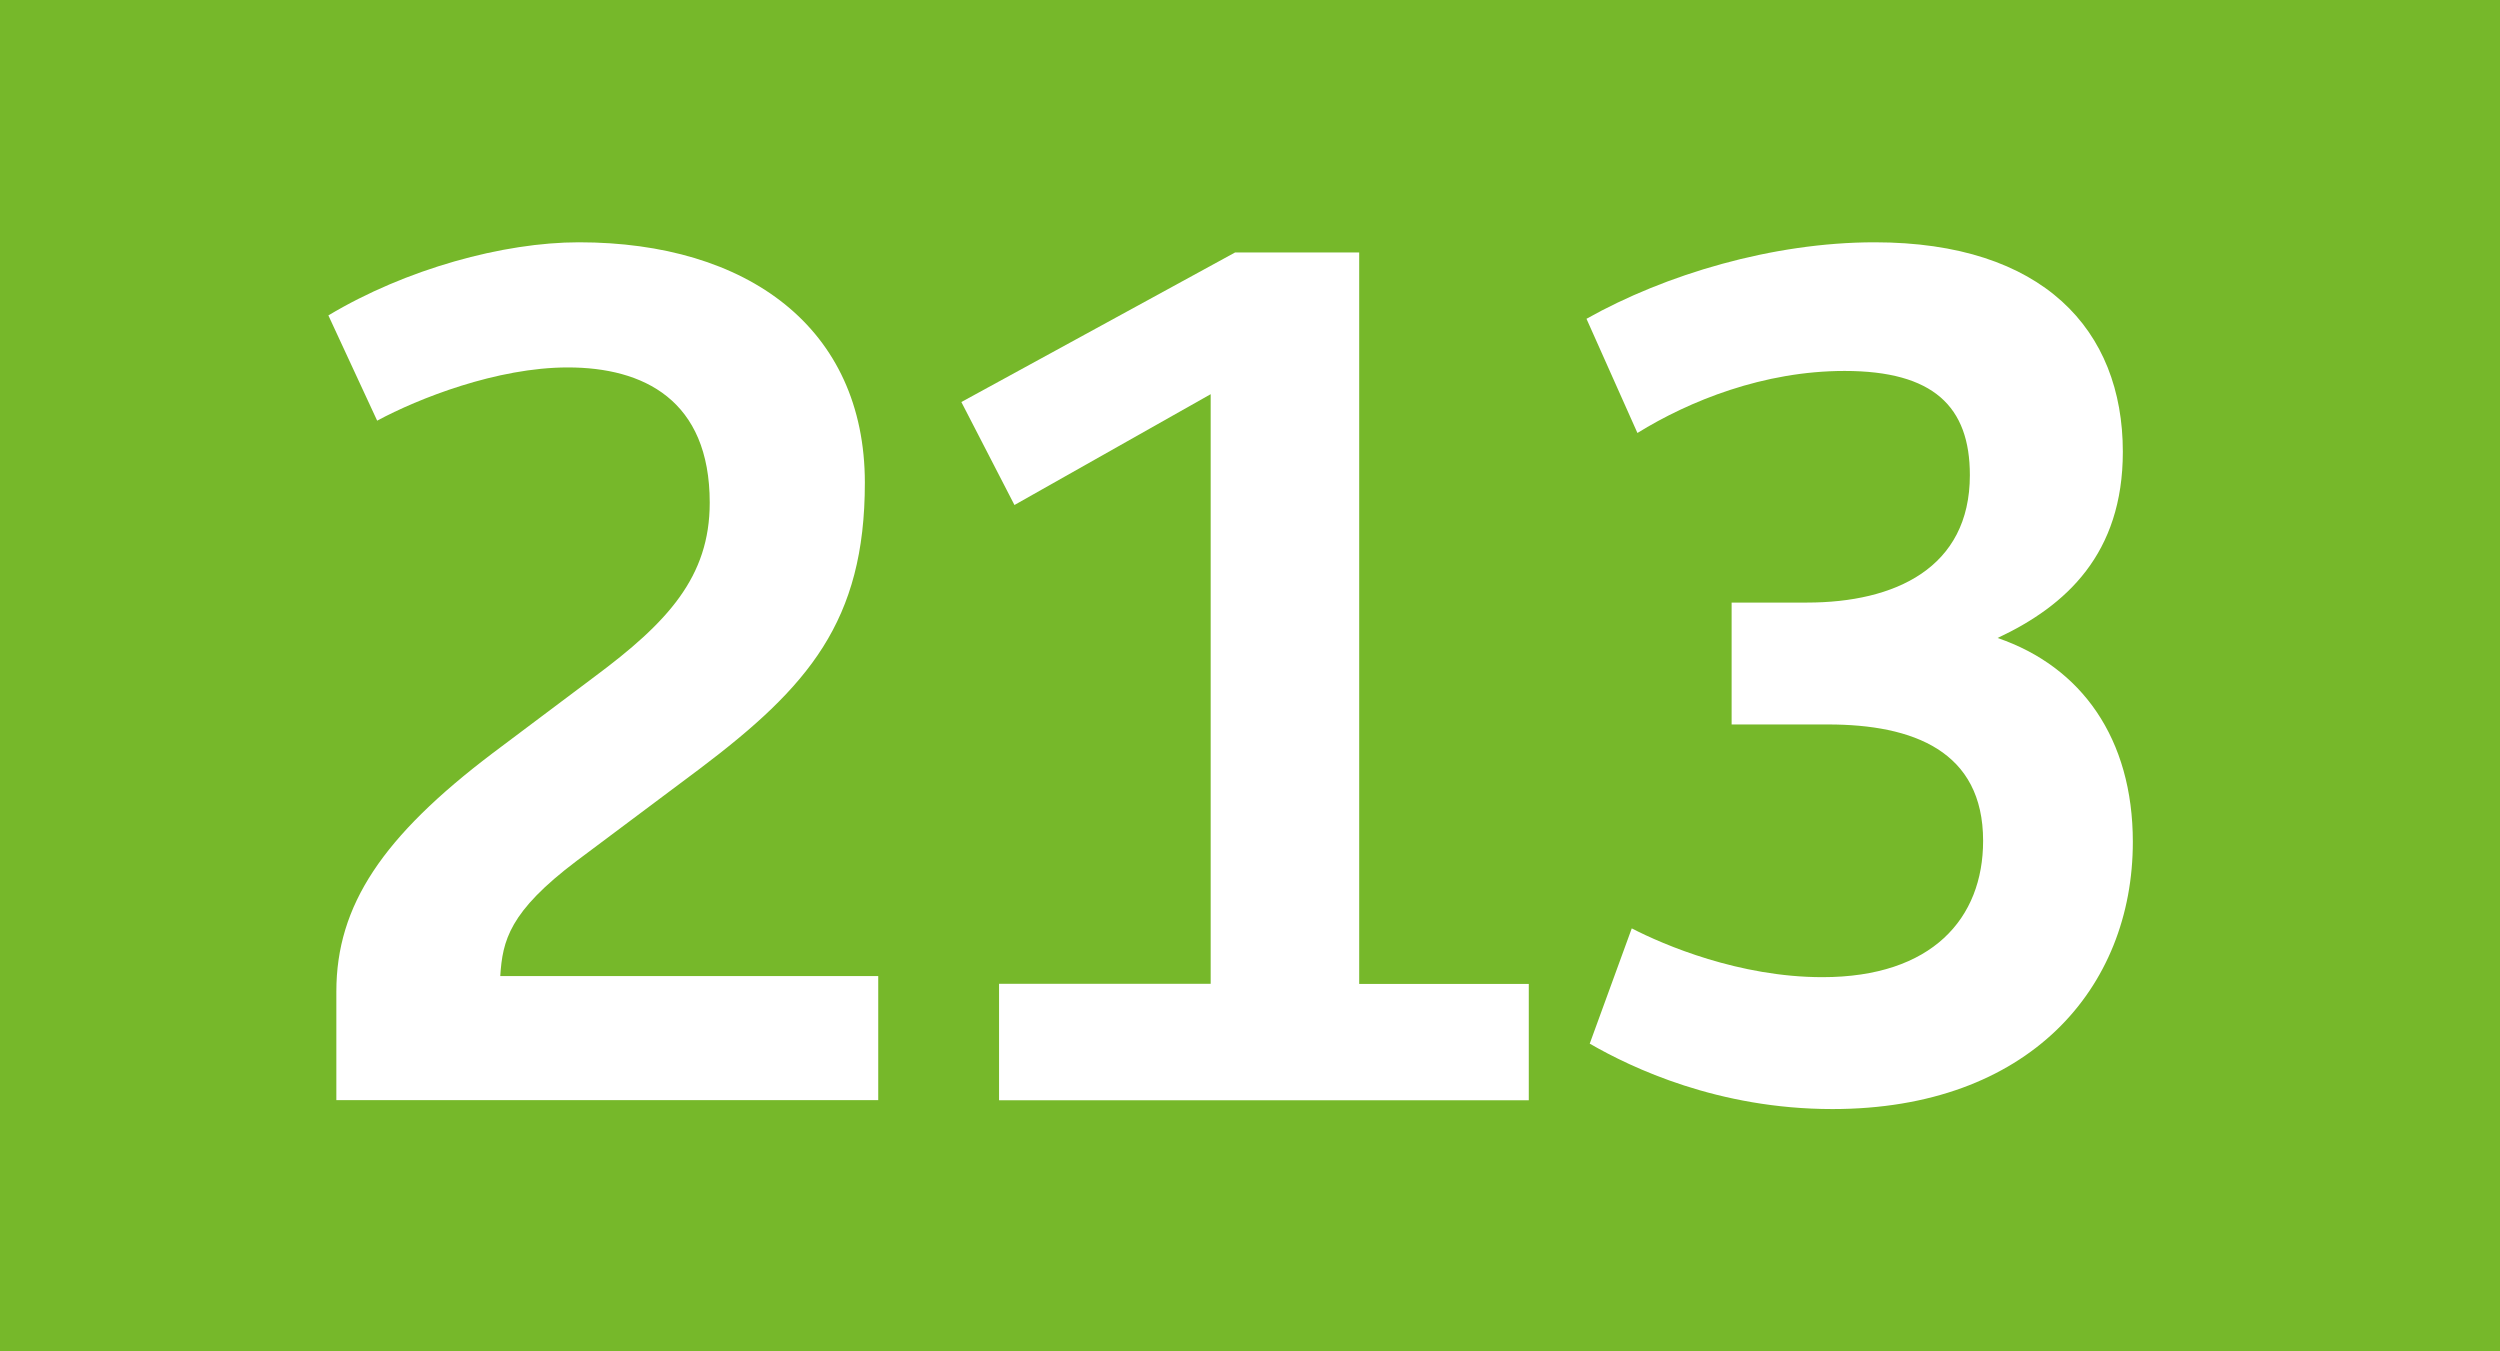
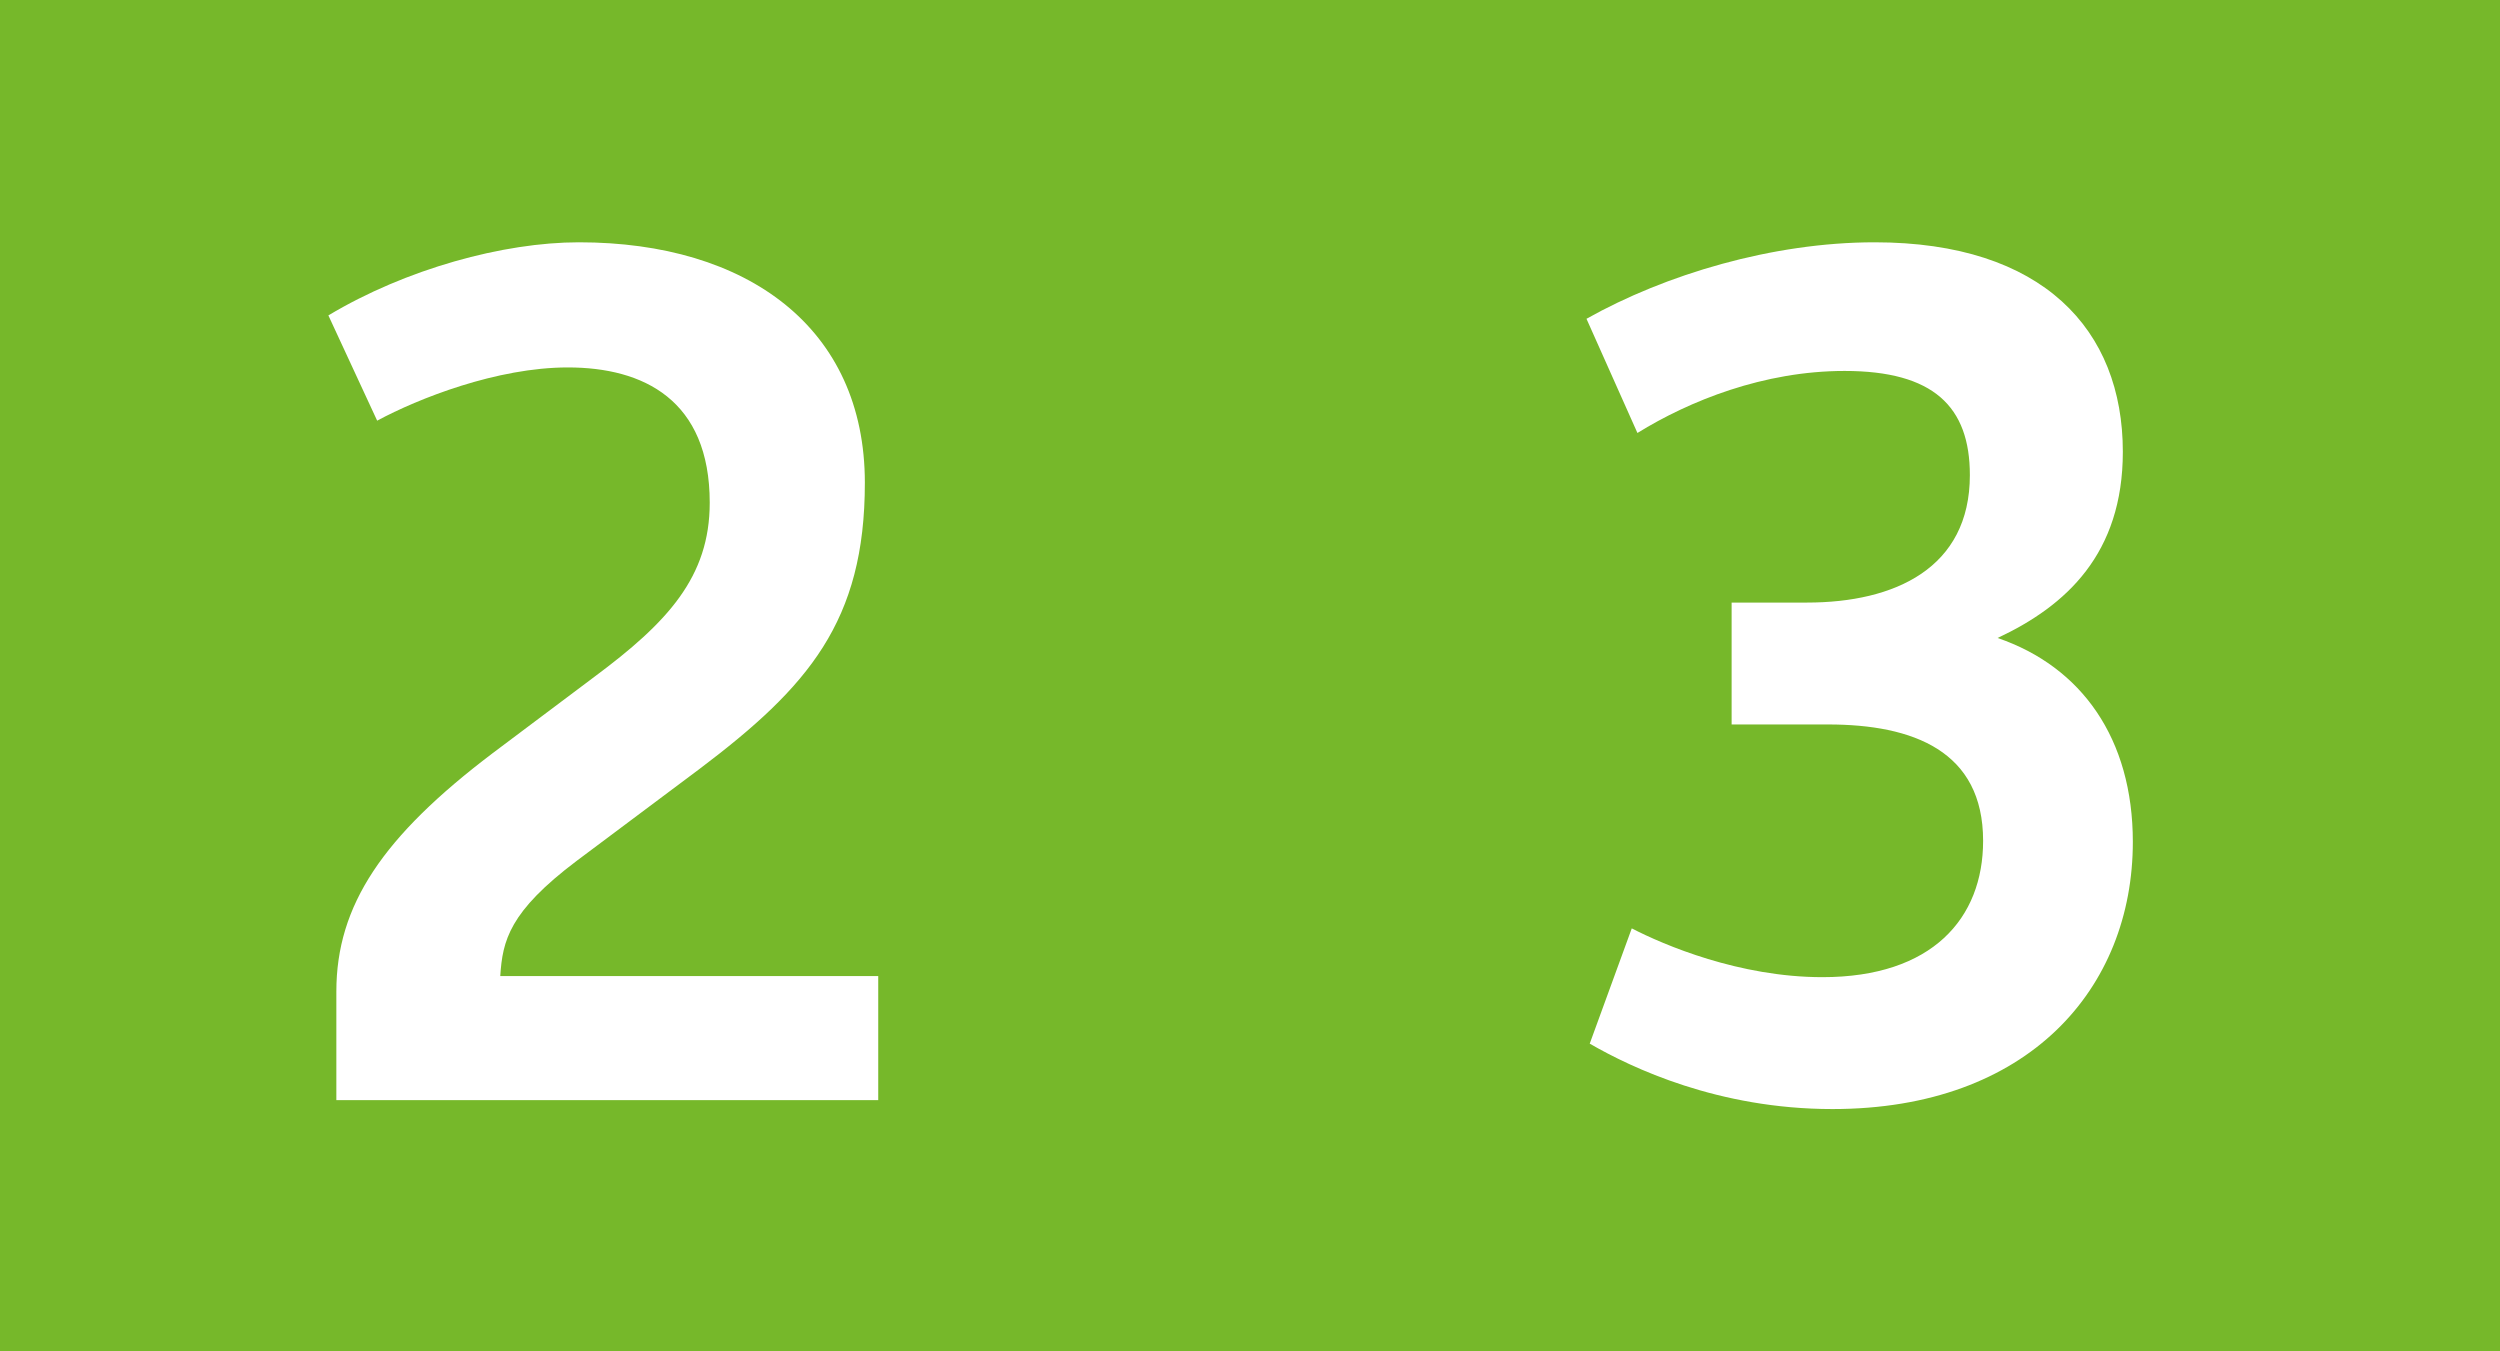
<svg xmlns="http://www.w3.org/2000/svg" id="Calque_1" data-name="Calque 1" viewBox="0 0 185 100">
  <defs>
    <style>
      .cls-1 {
        fill: #76b82a;
      }

      .cls-1, .cls-2 {
        stroke-width: 0px;
      }

      .cls-2 {
        fill: #fff;
      }
    </style>
  </defs>
  <g id="BUS213">
    <rect class="cls-1" width="185" height="100" />
    <g>
      <path class="cls-2" d="M24.89,73.37c0-6.39,3.44-11.48,11.56-17.63l7.54-5.66c5.41-4.02,8.53-7.38,8.53-12.88,0-7.62-4.92-10.01-10.5-10.01-5.25,0-11.07,2.3-14.11,3.94l-3.61-7.79c5.74-3.44,12.96-5.41,18.54-5.41,12.46,0,21.16,6.32,21.16,17.8,0,10.25-4.18,15.09-12.22,21.16l-9.1,6.81c-5,3.77-5.49,5.9-5.66,8.53h27.97v9.18H24.89v-8.04h0Z" />
-       <path class="cls-2" d="M73.93,72.8h15.66V29.17l-14.52,8.2-3.93-7.62,20.26-11.07h9.18v54.13h12.55v8.61h-39.2v-8.61h0Z" />
-       <path class="cls-2" d="M120.75,68.7c2.38,1.23,7.96,3.61,14.11,3.61,8.12,0,11.89-4.35,11.89-10.09,0-6.64-5.17-8.61-11.48-8.61h-7.13v-9.02h5.58c6.48,0,12.05-2.54,12.05-9.43,0-5.08-2.7-7.71-9.27-7.71-5.99,0-11.48,2.21-15.33,4.59l-3.77-8.45c5.83-3.28,13.78-5.66,21.32-5.66,12.46,0,18.37,6.48,18.37,15.5,0,7.54-4.18,11.4-9.27,13.78,6.23,2.13,10.01,7.46,10.01,15.09,0,10.83-7.71,19.77-22.23,19.77-8.45,0-14.84-3.04-17.96-4.84l3.11-8.53Z" />
+       <path class="cls-2" d="M120.75,68.7c2.38,1.23,7.96,3.61,14.11,3.61,8.12,0,11.89-4.35,11.89-10.09,0-6.64-5.17-8.61-11.48-8.61h-7.13v-9.02h5.58c6.48,0,12.05-2.54,12.05-9.43,0-5.08-2.7-7.71-9.27-7.71-5.99,0-11.48,2.21-15.33,4.59l-3.77-8.45c5.83-3.28,13.78-5.66,21.32-5.66,12.46,0,18.37,6.48,18.37,15.5,0,7.54-4.18,11.4-9.27,13.78,6.23,2.13,10.01,7.46,10.01,15.09,0,10.83-7.71,19.77-22.23,19.77-8.45,0-14.84-3.04-17.96-4.84Z" />
    </g>
  </g>
</svg>